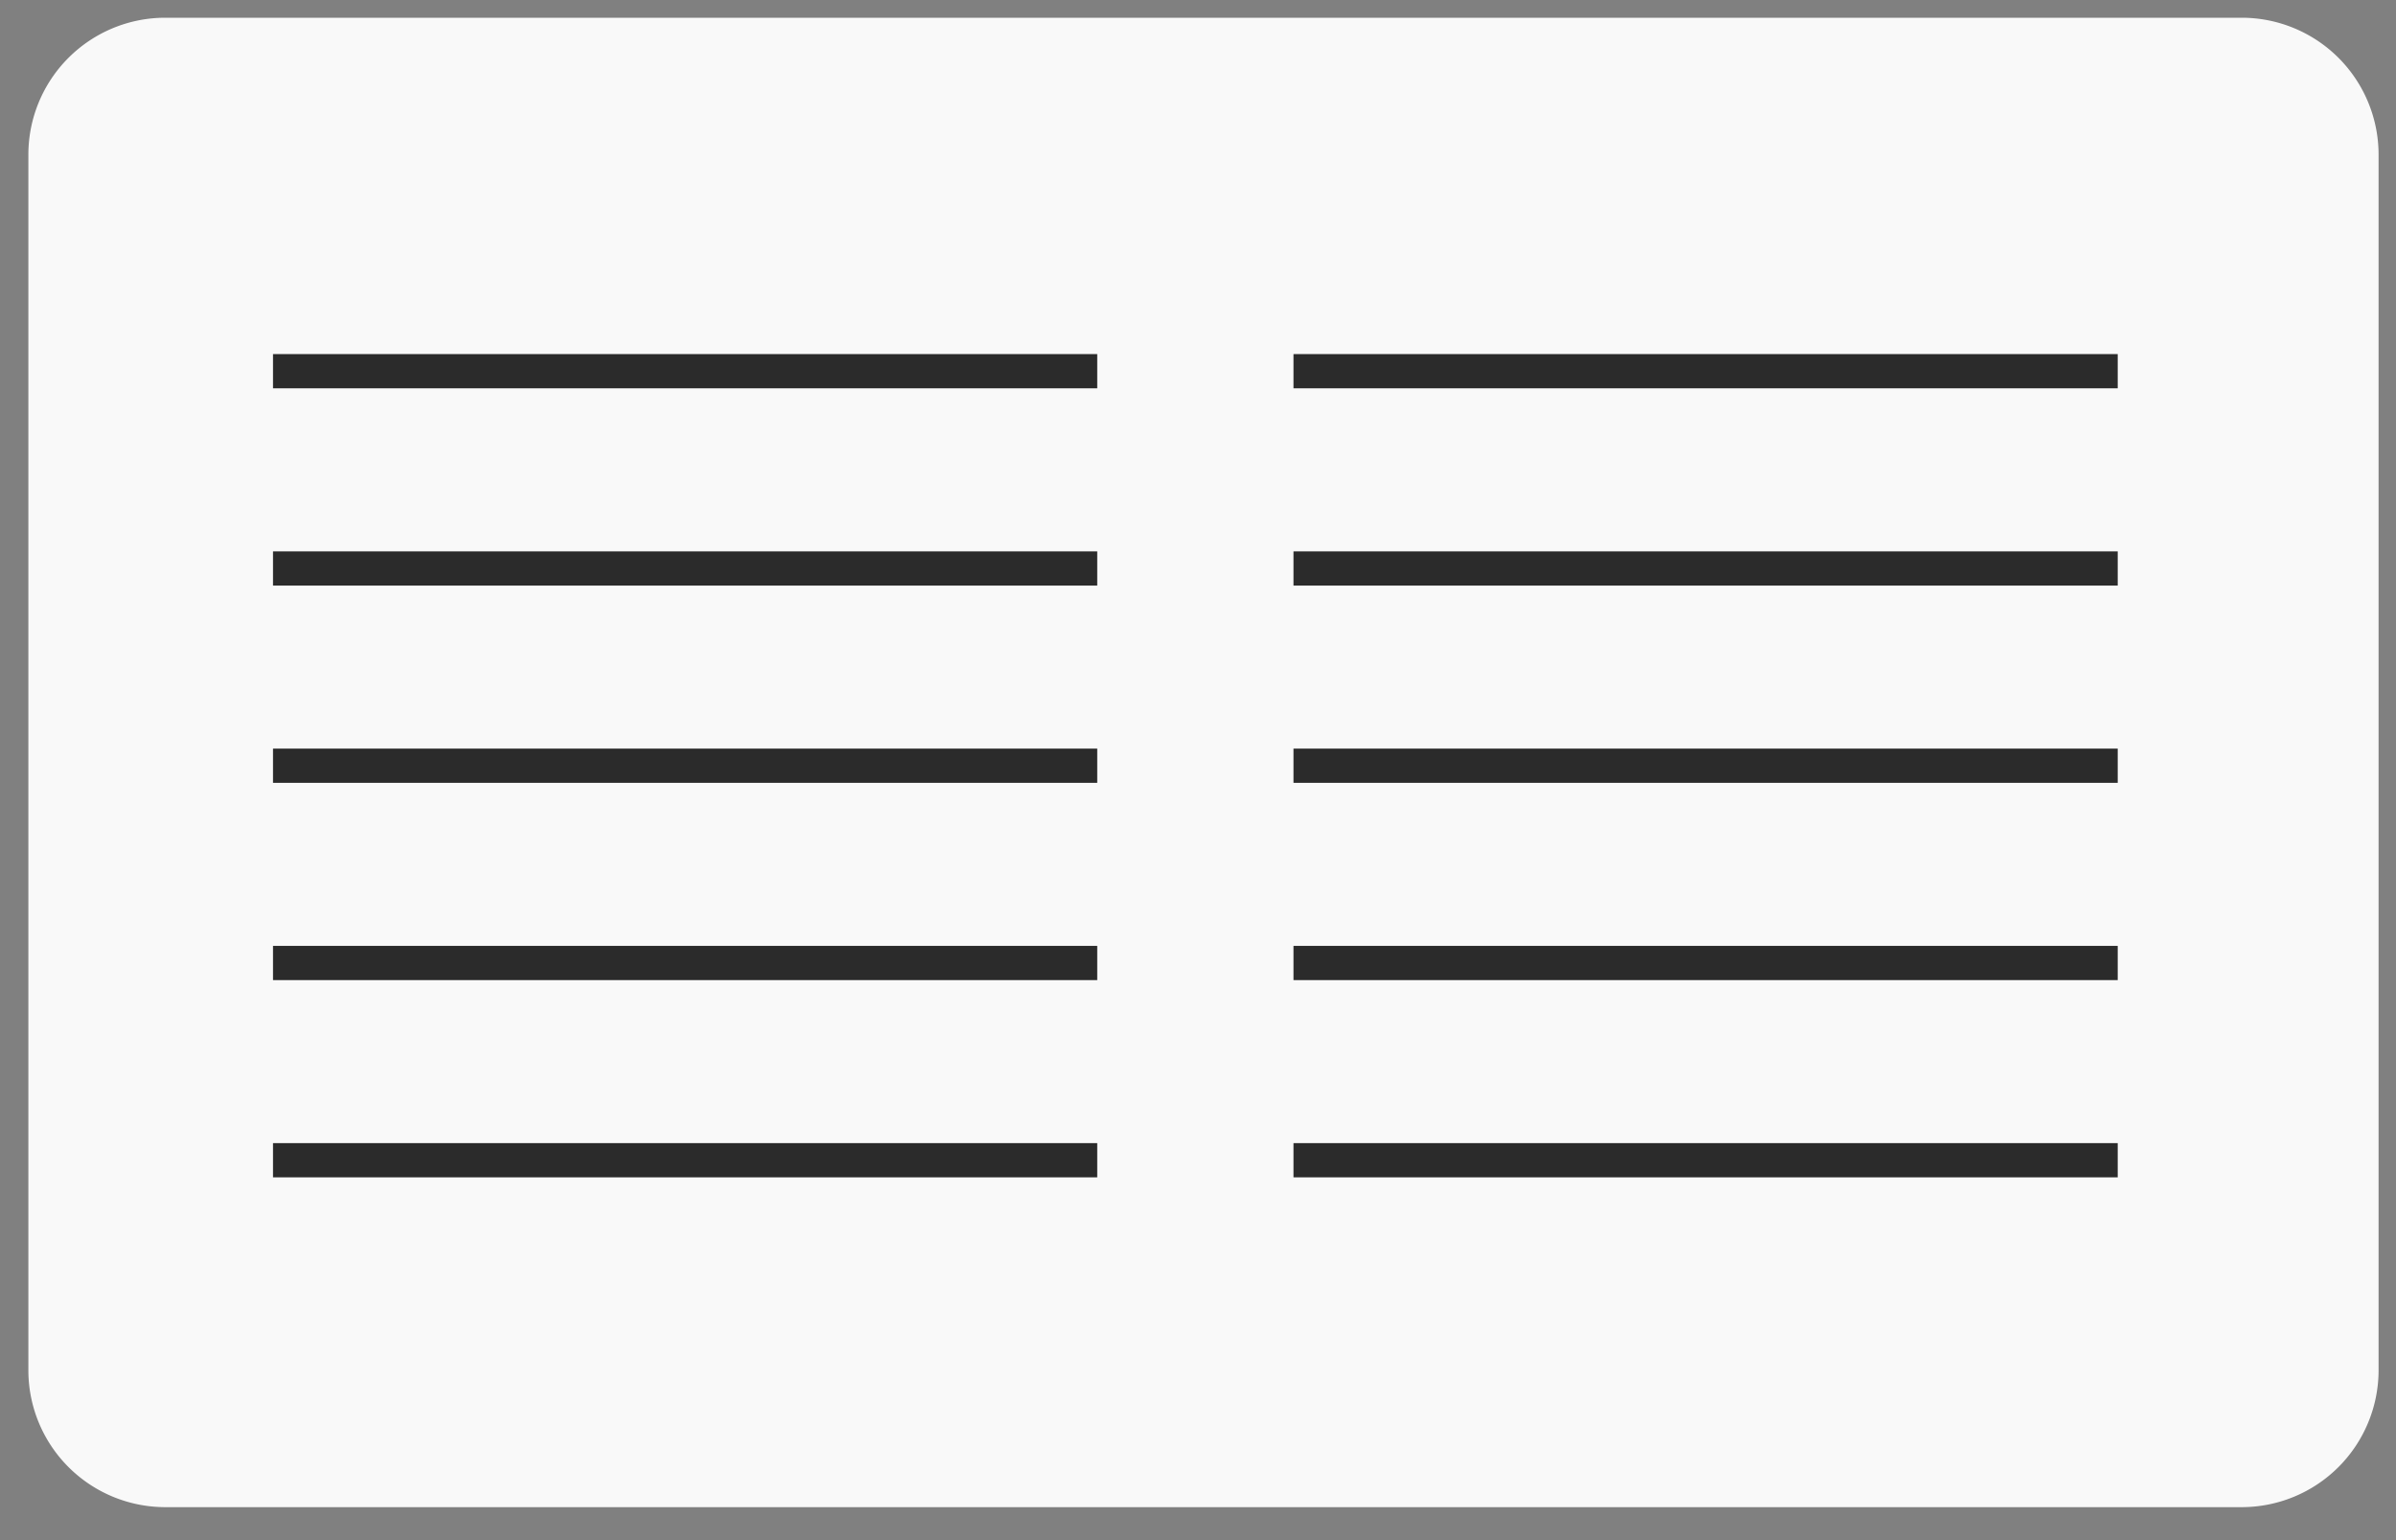
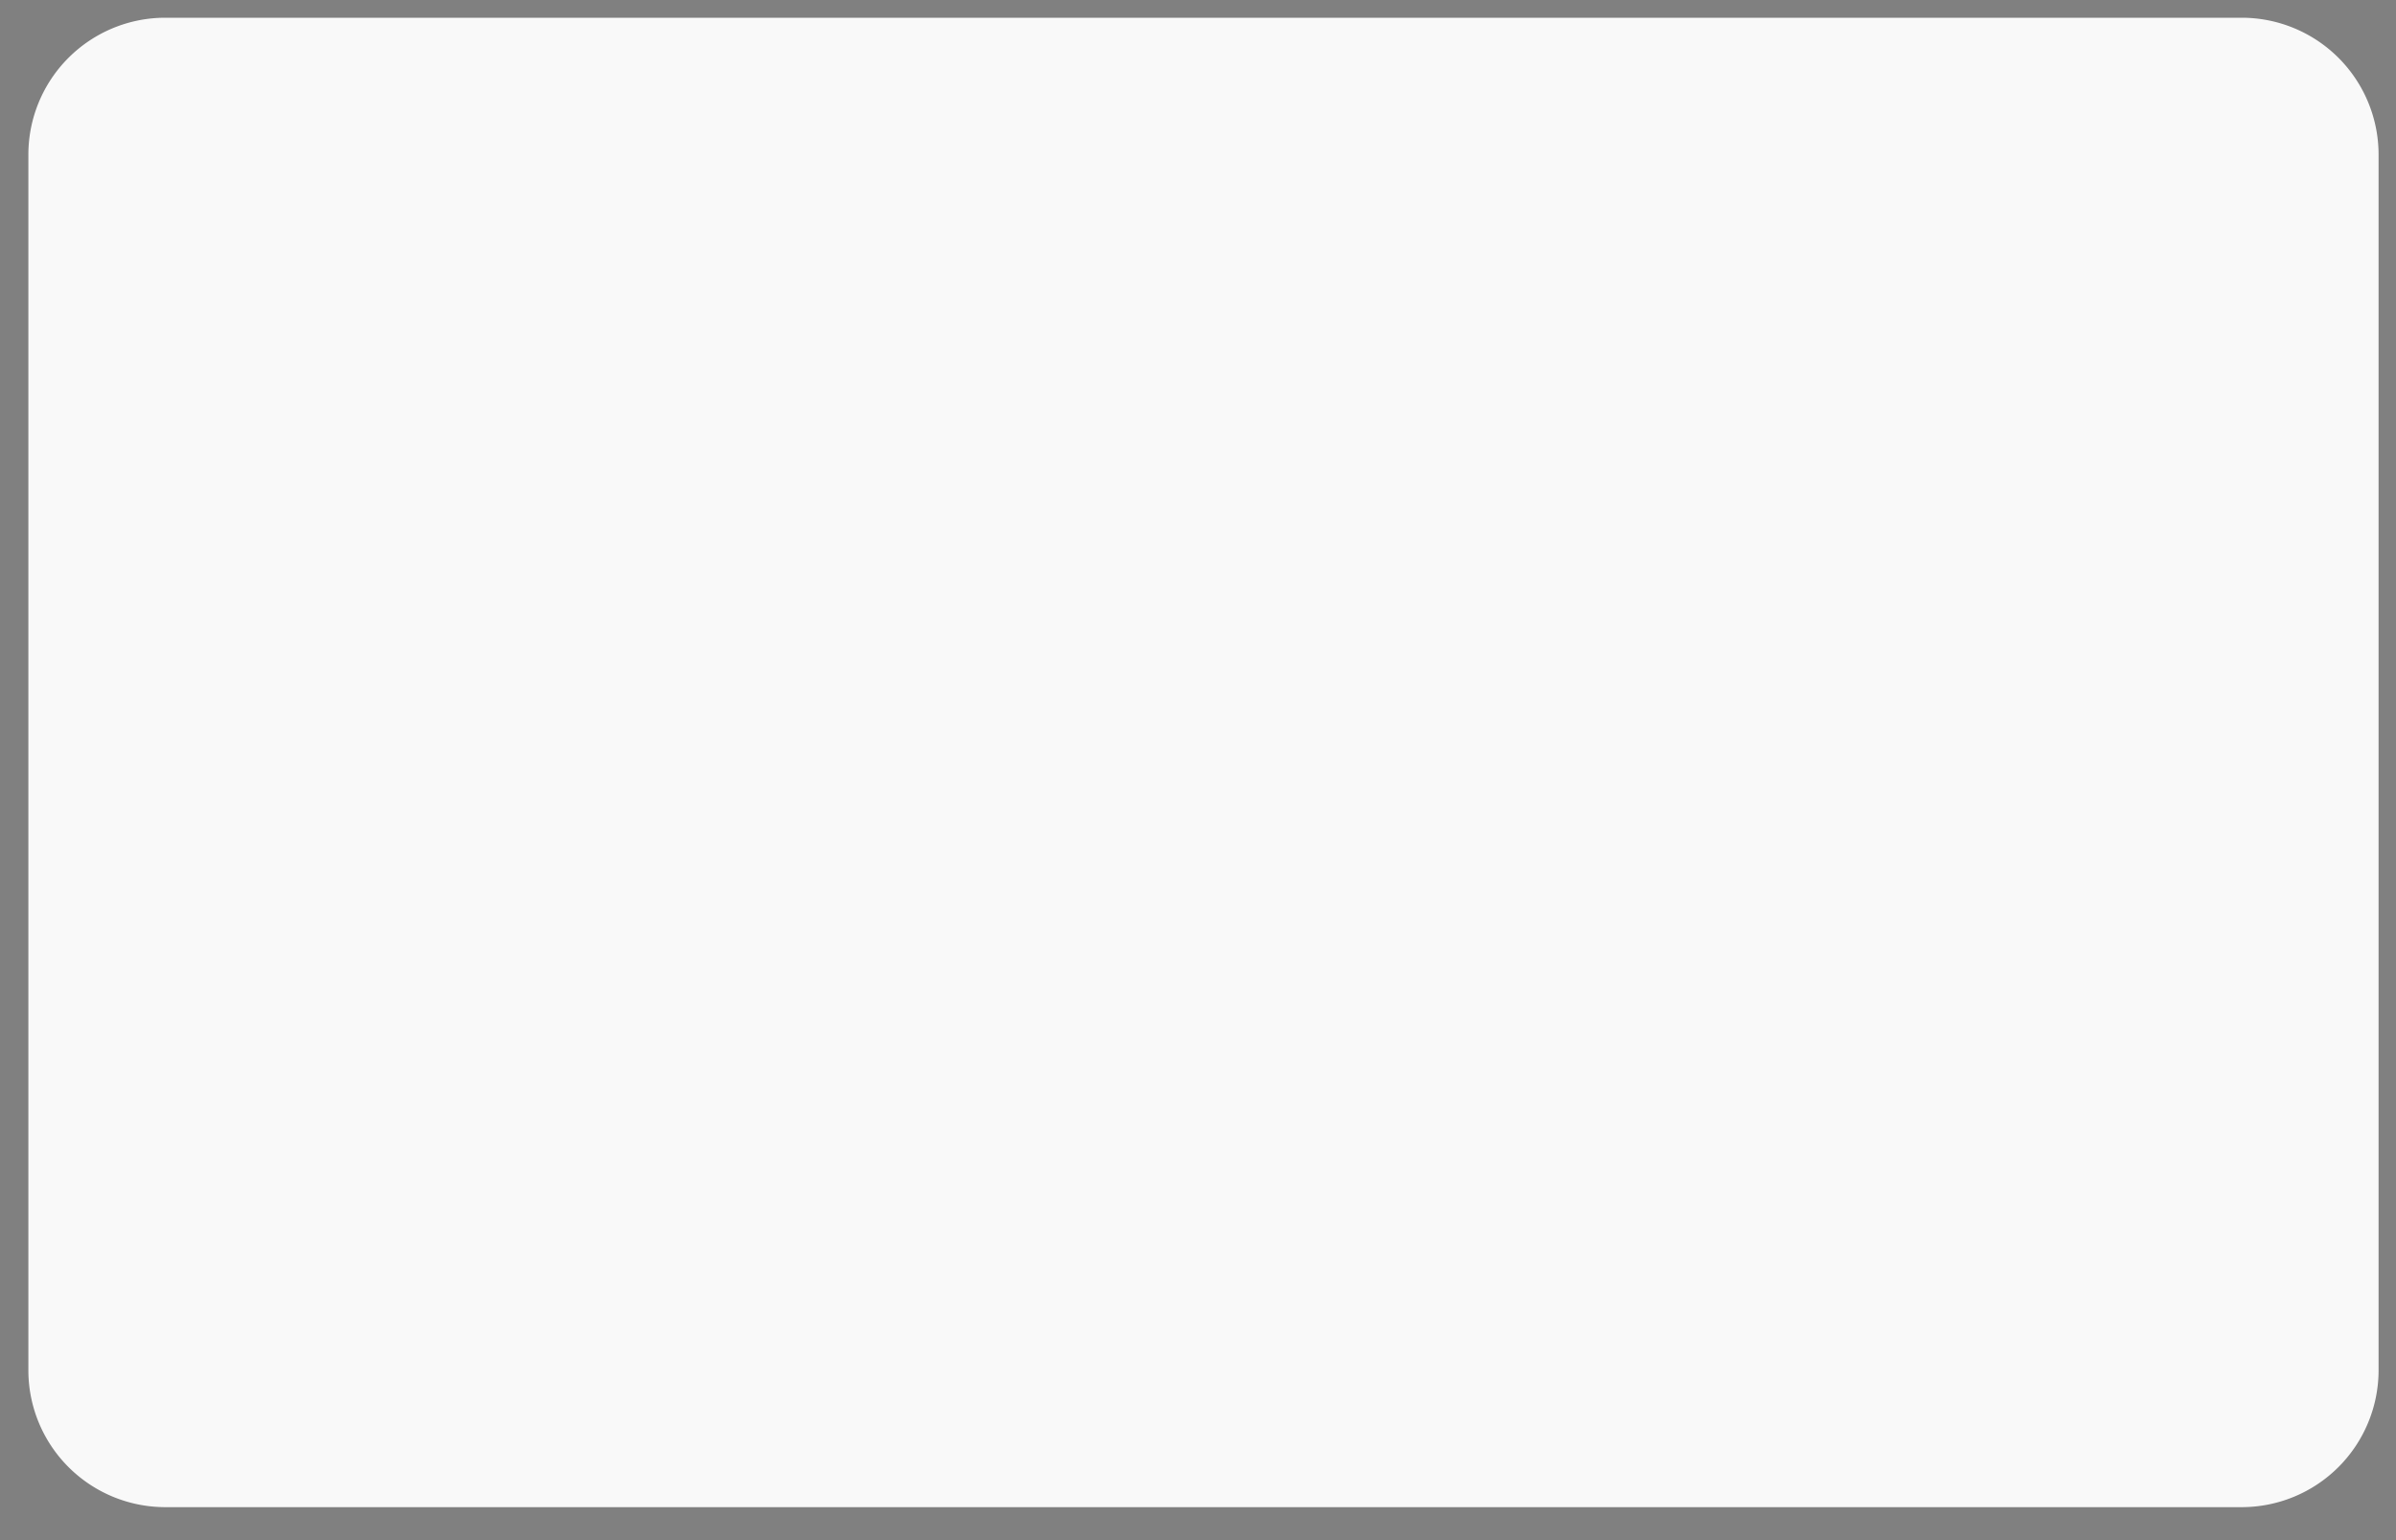
<svg xmlns="http://www.w3.org/2000/svg" width="70" height="45" fill="none">
  <rect width="100%" height="100%" fill="#808080" stroke="none" />
  <path d="M65.491.518H4.829a4 4 0 0 0-4 4v35.518a4 4 0 0 0 4 4h60.662a4 4 0 0 0 4-4V4.518a4 4 0 0 0-4-4z" fill="#F9F9F9" />
-   <path d="M7.976 10.846h24.08M7.976 16.61h24.08M7.976 22.373h24.08M7.976 28.137h24.08M7.976 33.9h24.08M37.79 10.846h24.08M37.79 16.61h24.08M37.79 22.373h24.08M37.79 28.137h24.08M37.79 33.9h24.08" stroke="#2B2B2B" stroke-miterlimit="10" />
</svg>